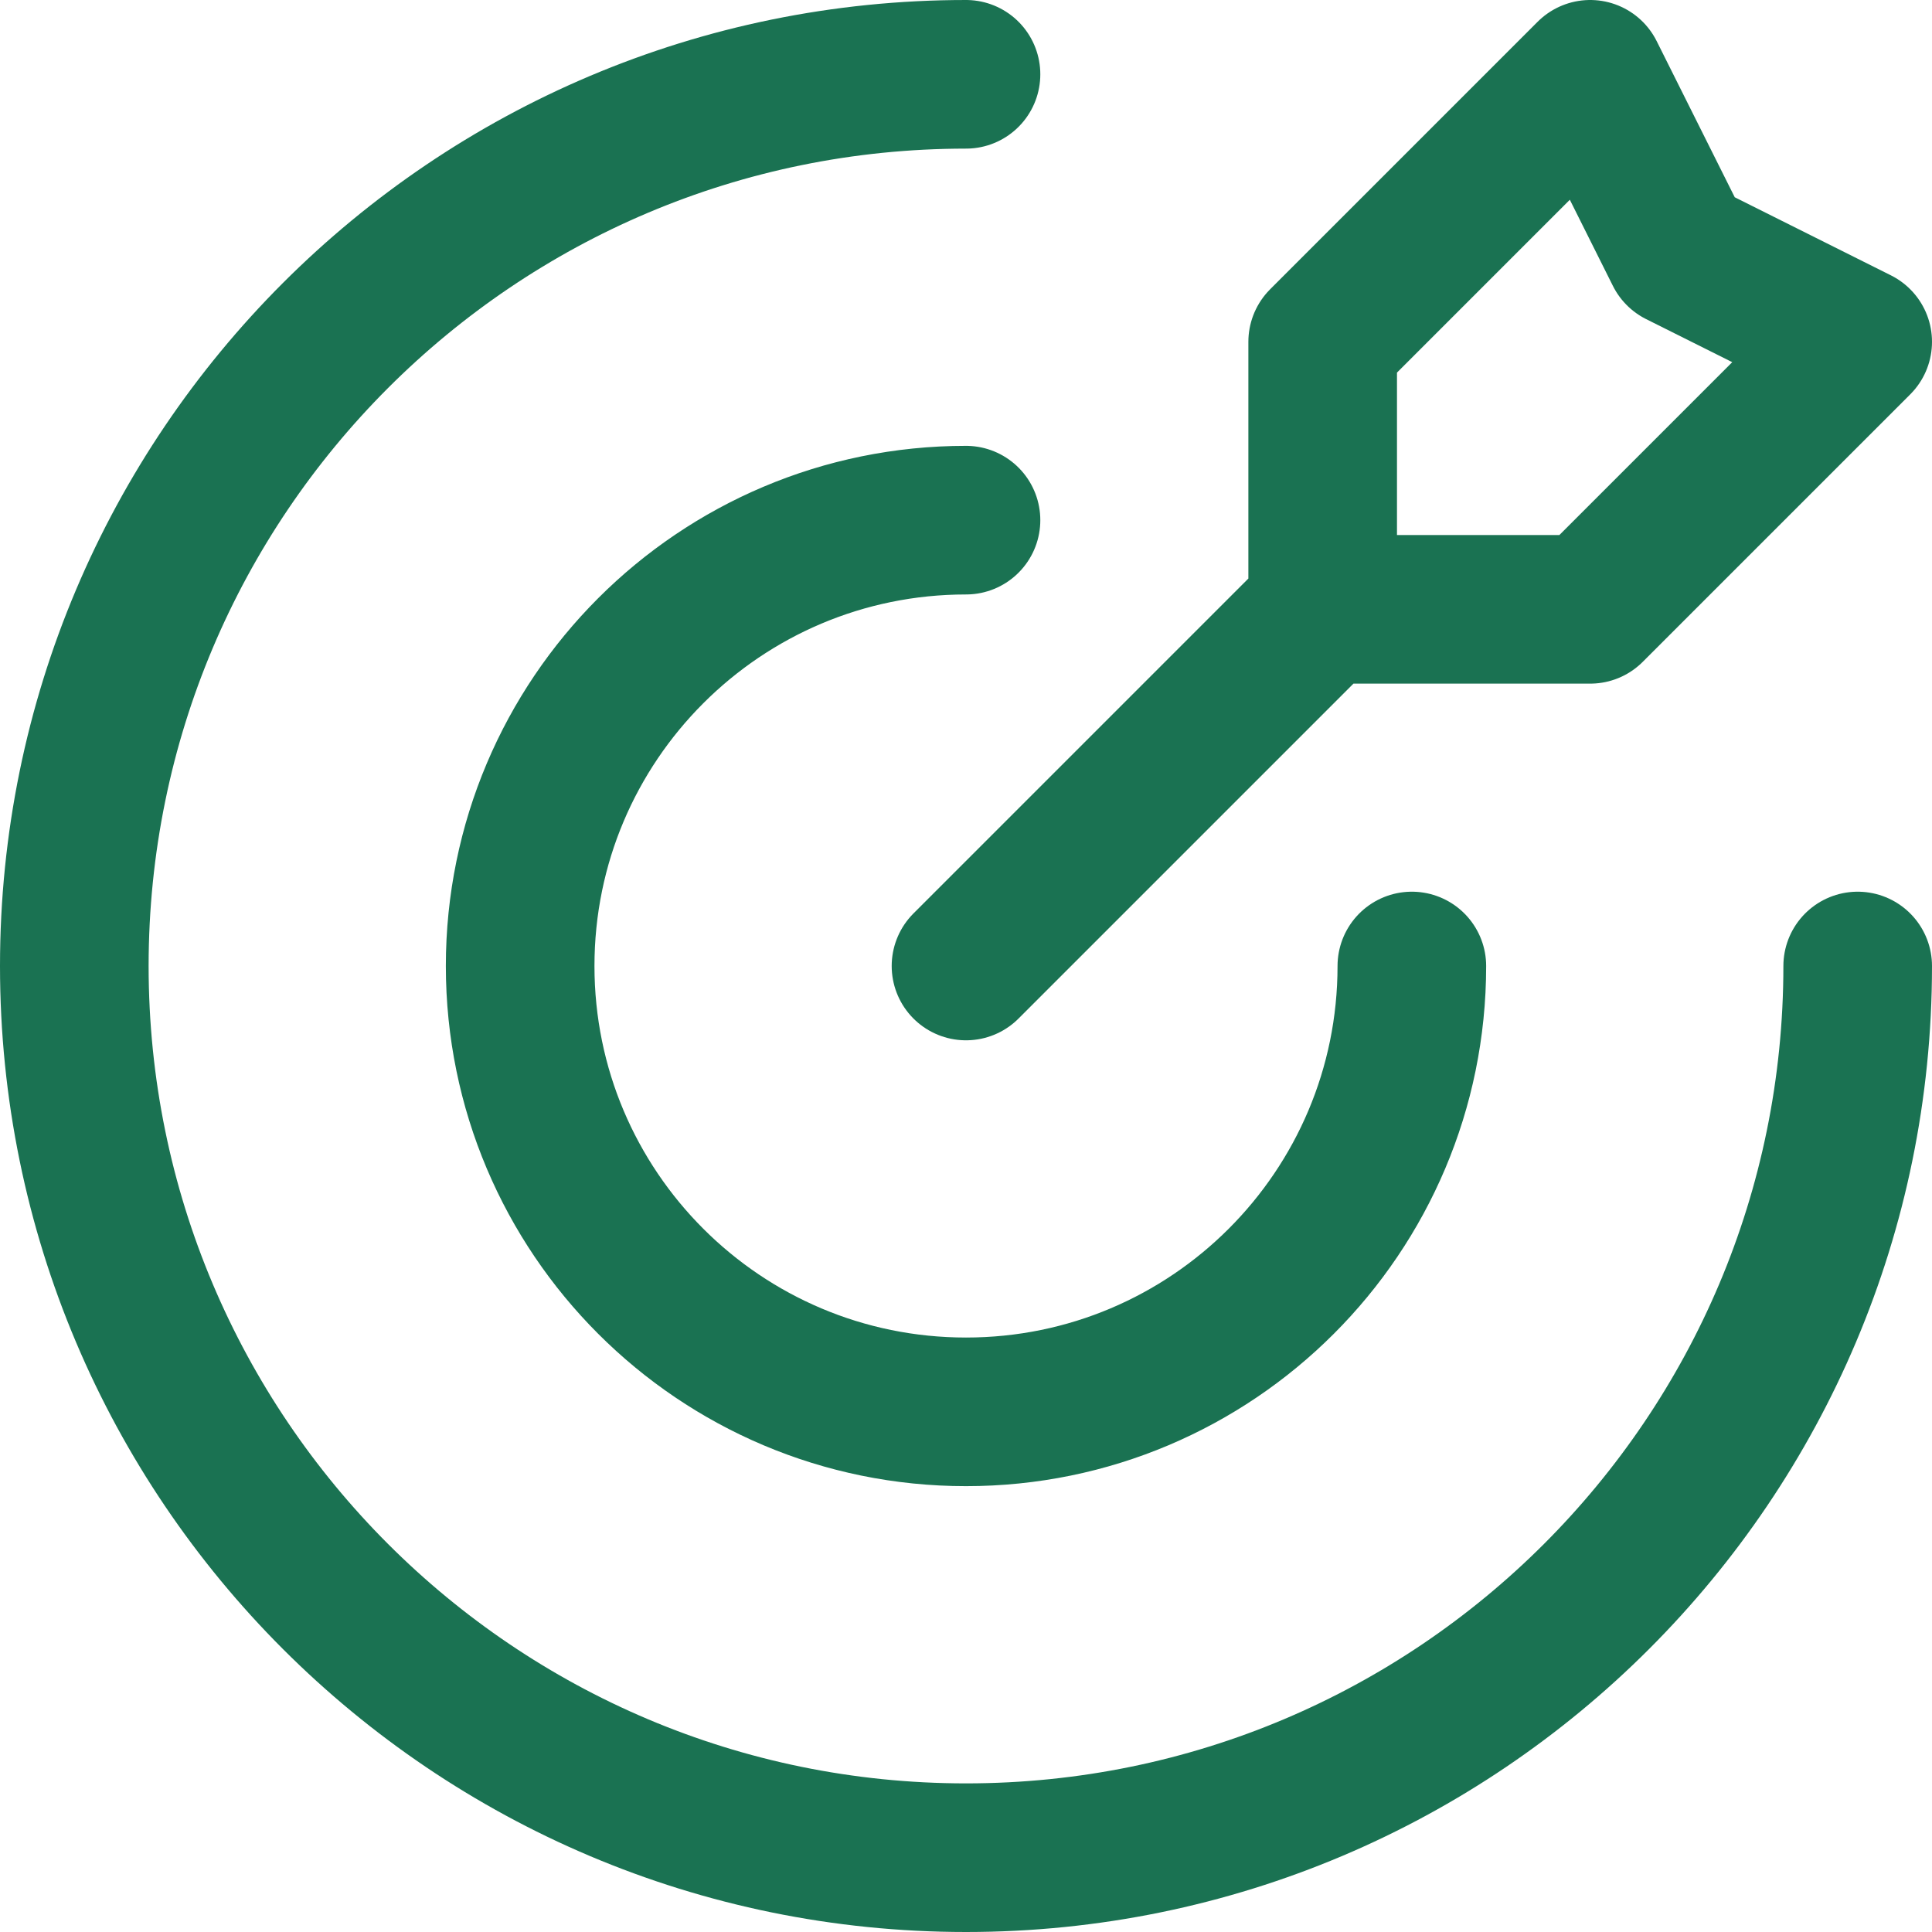
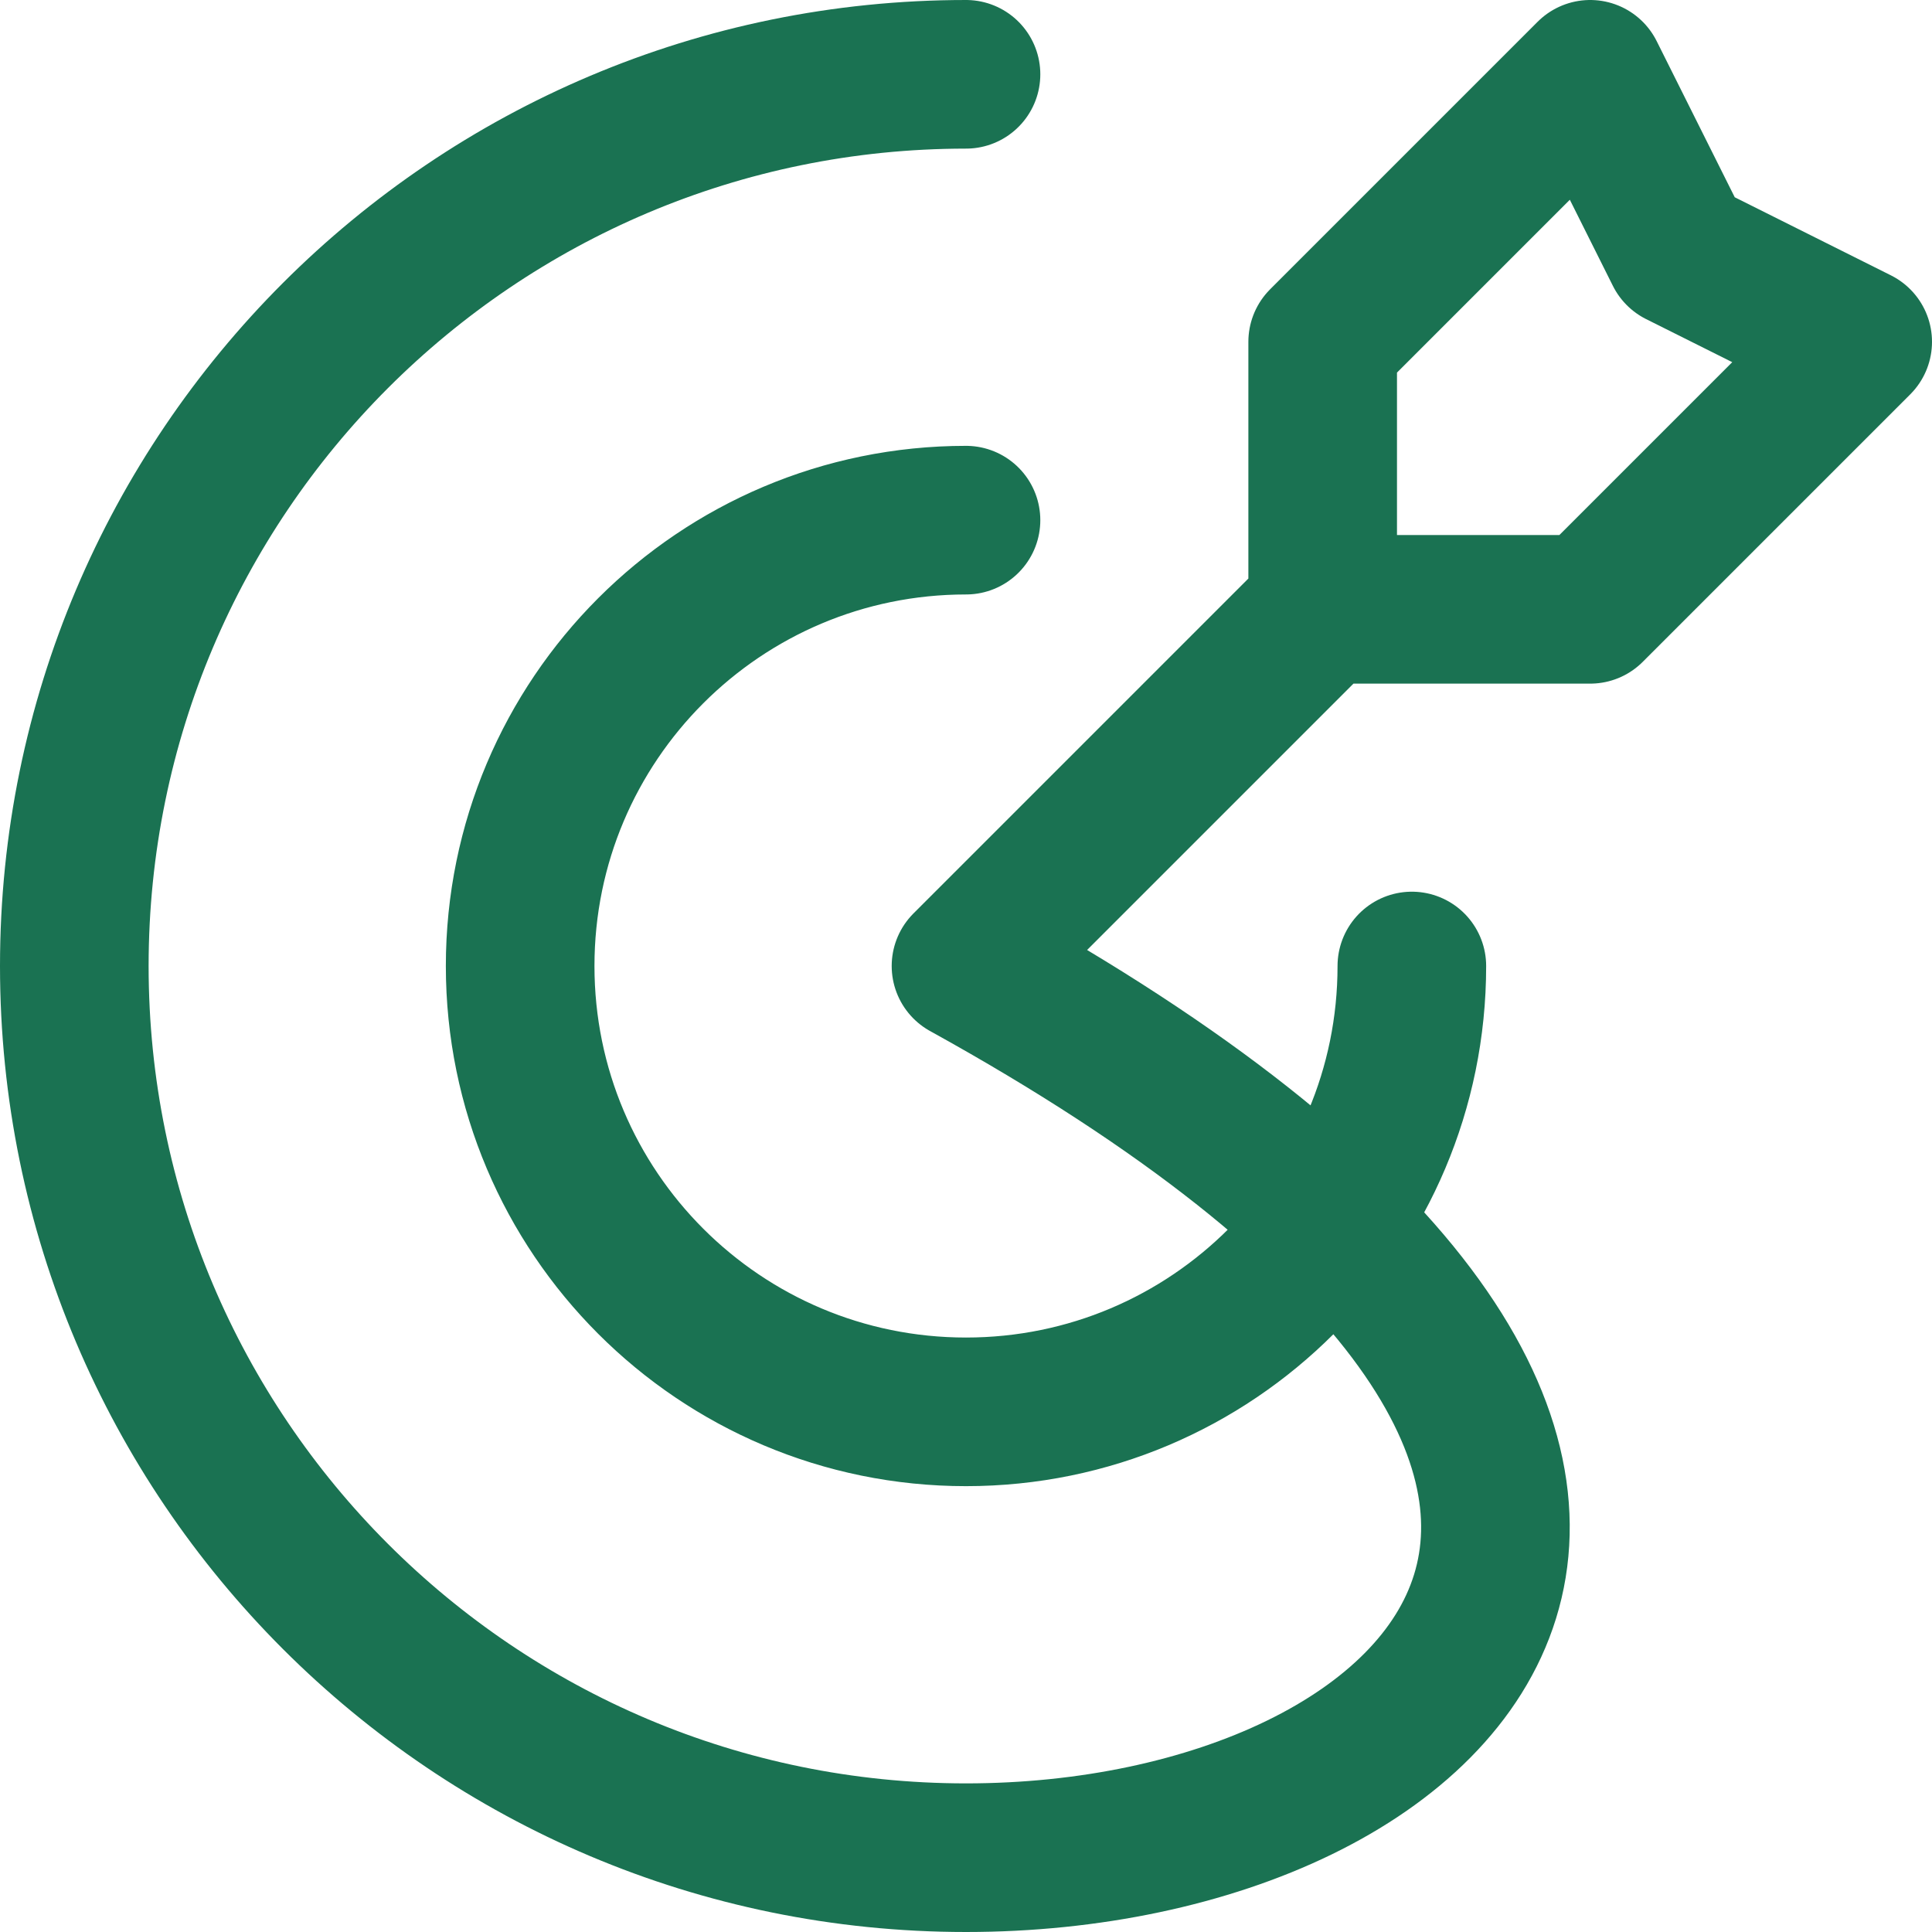
<svg xmlns="http://www.w3.org/2000/svg" width="26" height="26" viewBox="0 0 26 26" fill="none">
-   <path d="M17.8 8.2V4.6L21.4 1L22.6 3.4L25 4.6L21.4 8.2H17.8ZM17.8 8.2L13 13M25 13C25 19.627 19.627 25 13 25C6.373 25 1 19.627 1 13C1 6.373 6.373 1 13 1M19 13C19 16.314 16.314 19 13 19C9.686 19 7 16.314 7 13C7 9.686 9.686 7 13 7" stroke="#1A7252" stroke-width="2" stroke-linecap="round" stroke-linejoin="round" />
+   <path d="M17.8 8.2V4.6L21.4 1L22.6 3.4L25 4.6L21.4 8.2H17.8ZM17.8 8.2L13 13C25 19.627 19.627 25 13 25C6.373 25 1 19.627 1 13C1 6.373 6.373 1 13 1M19 13C19 16.314 16.314 19 13 19C9.686 19 7 16.314 7 13C7 9.686 9.686 7 13 7" stroke="#1A7252" stroke-width="2" stroke-linecap="round" stroke-linejoin="round" />
</svg>